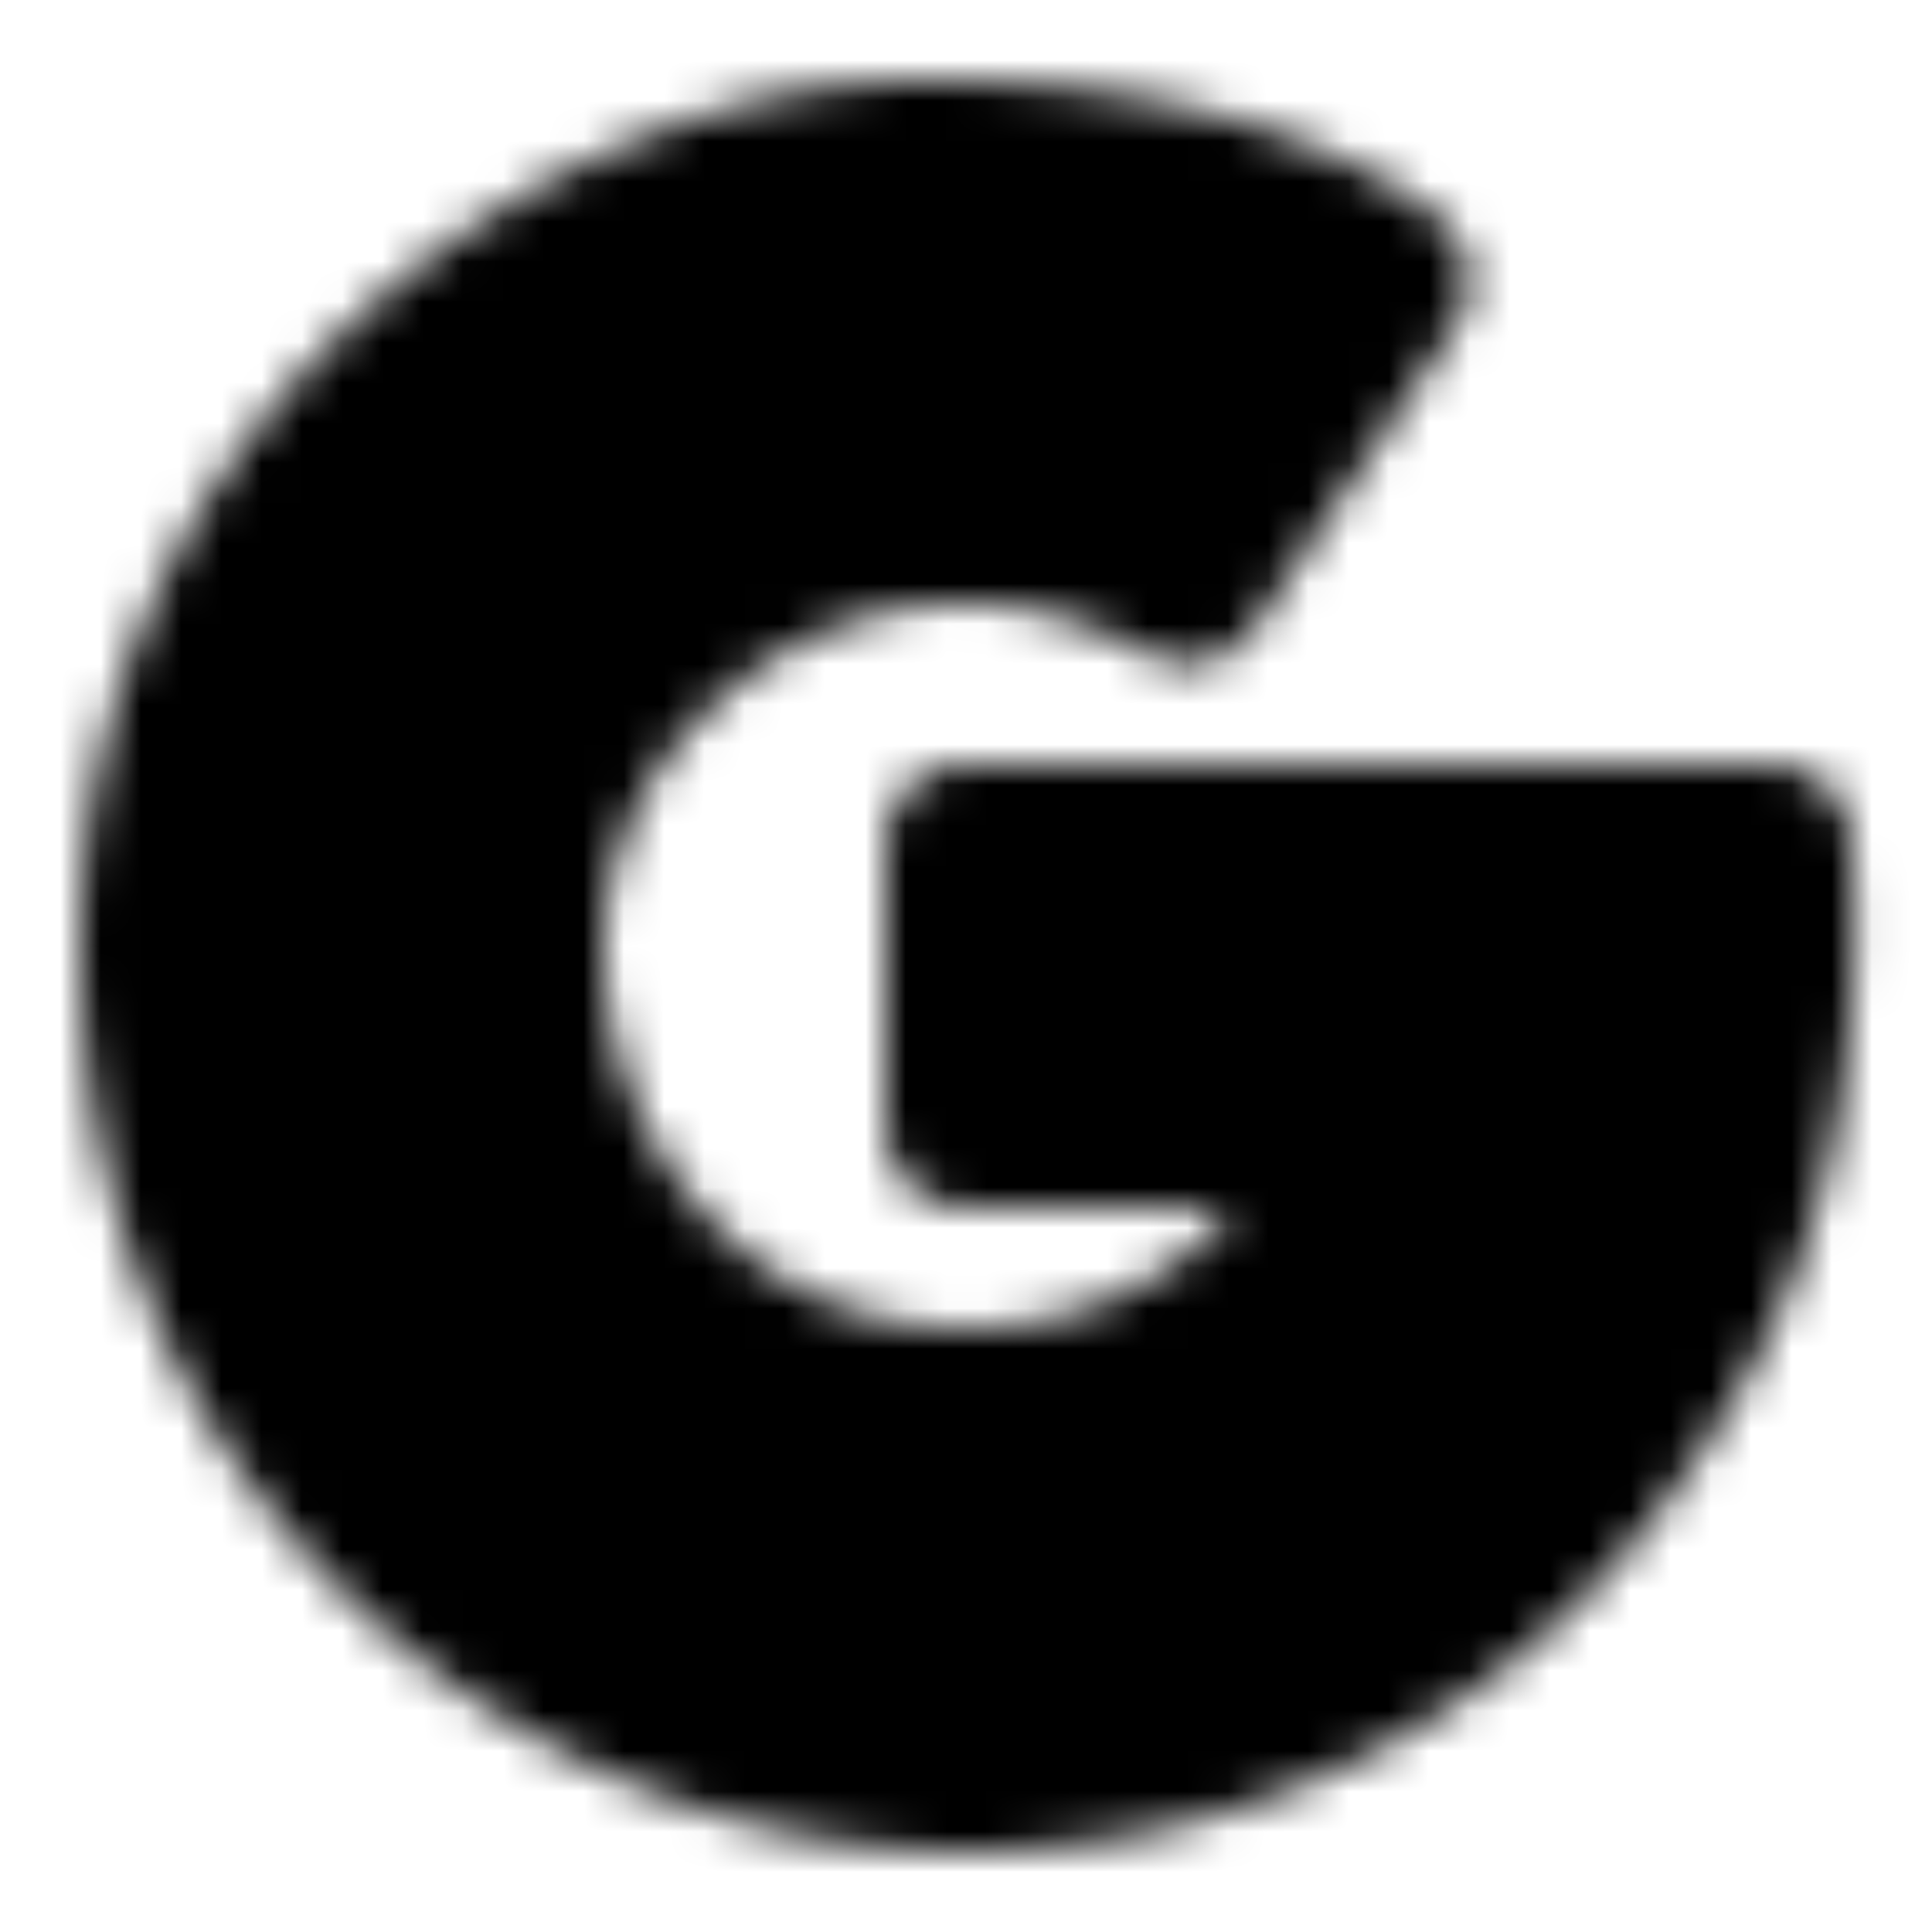
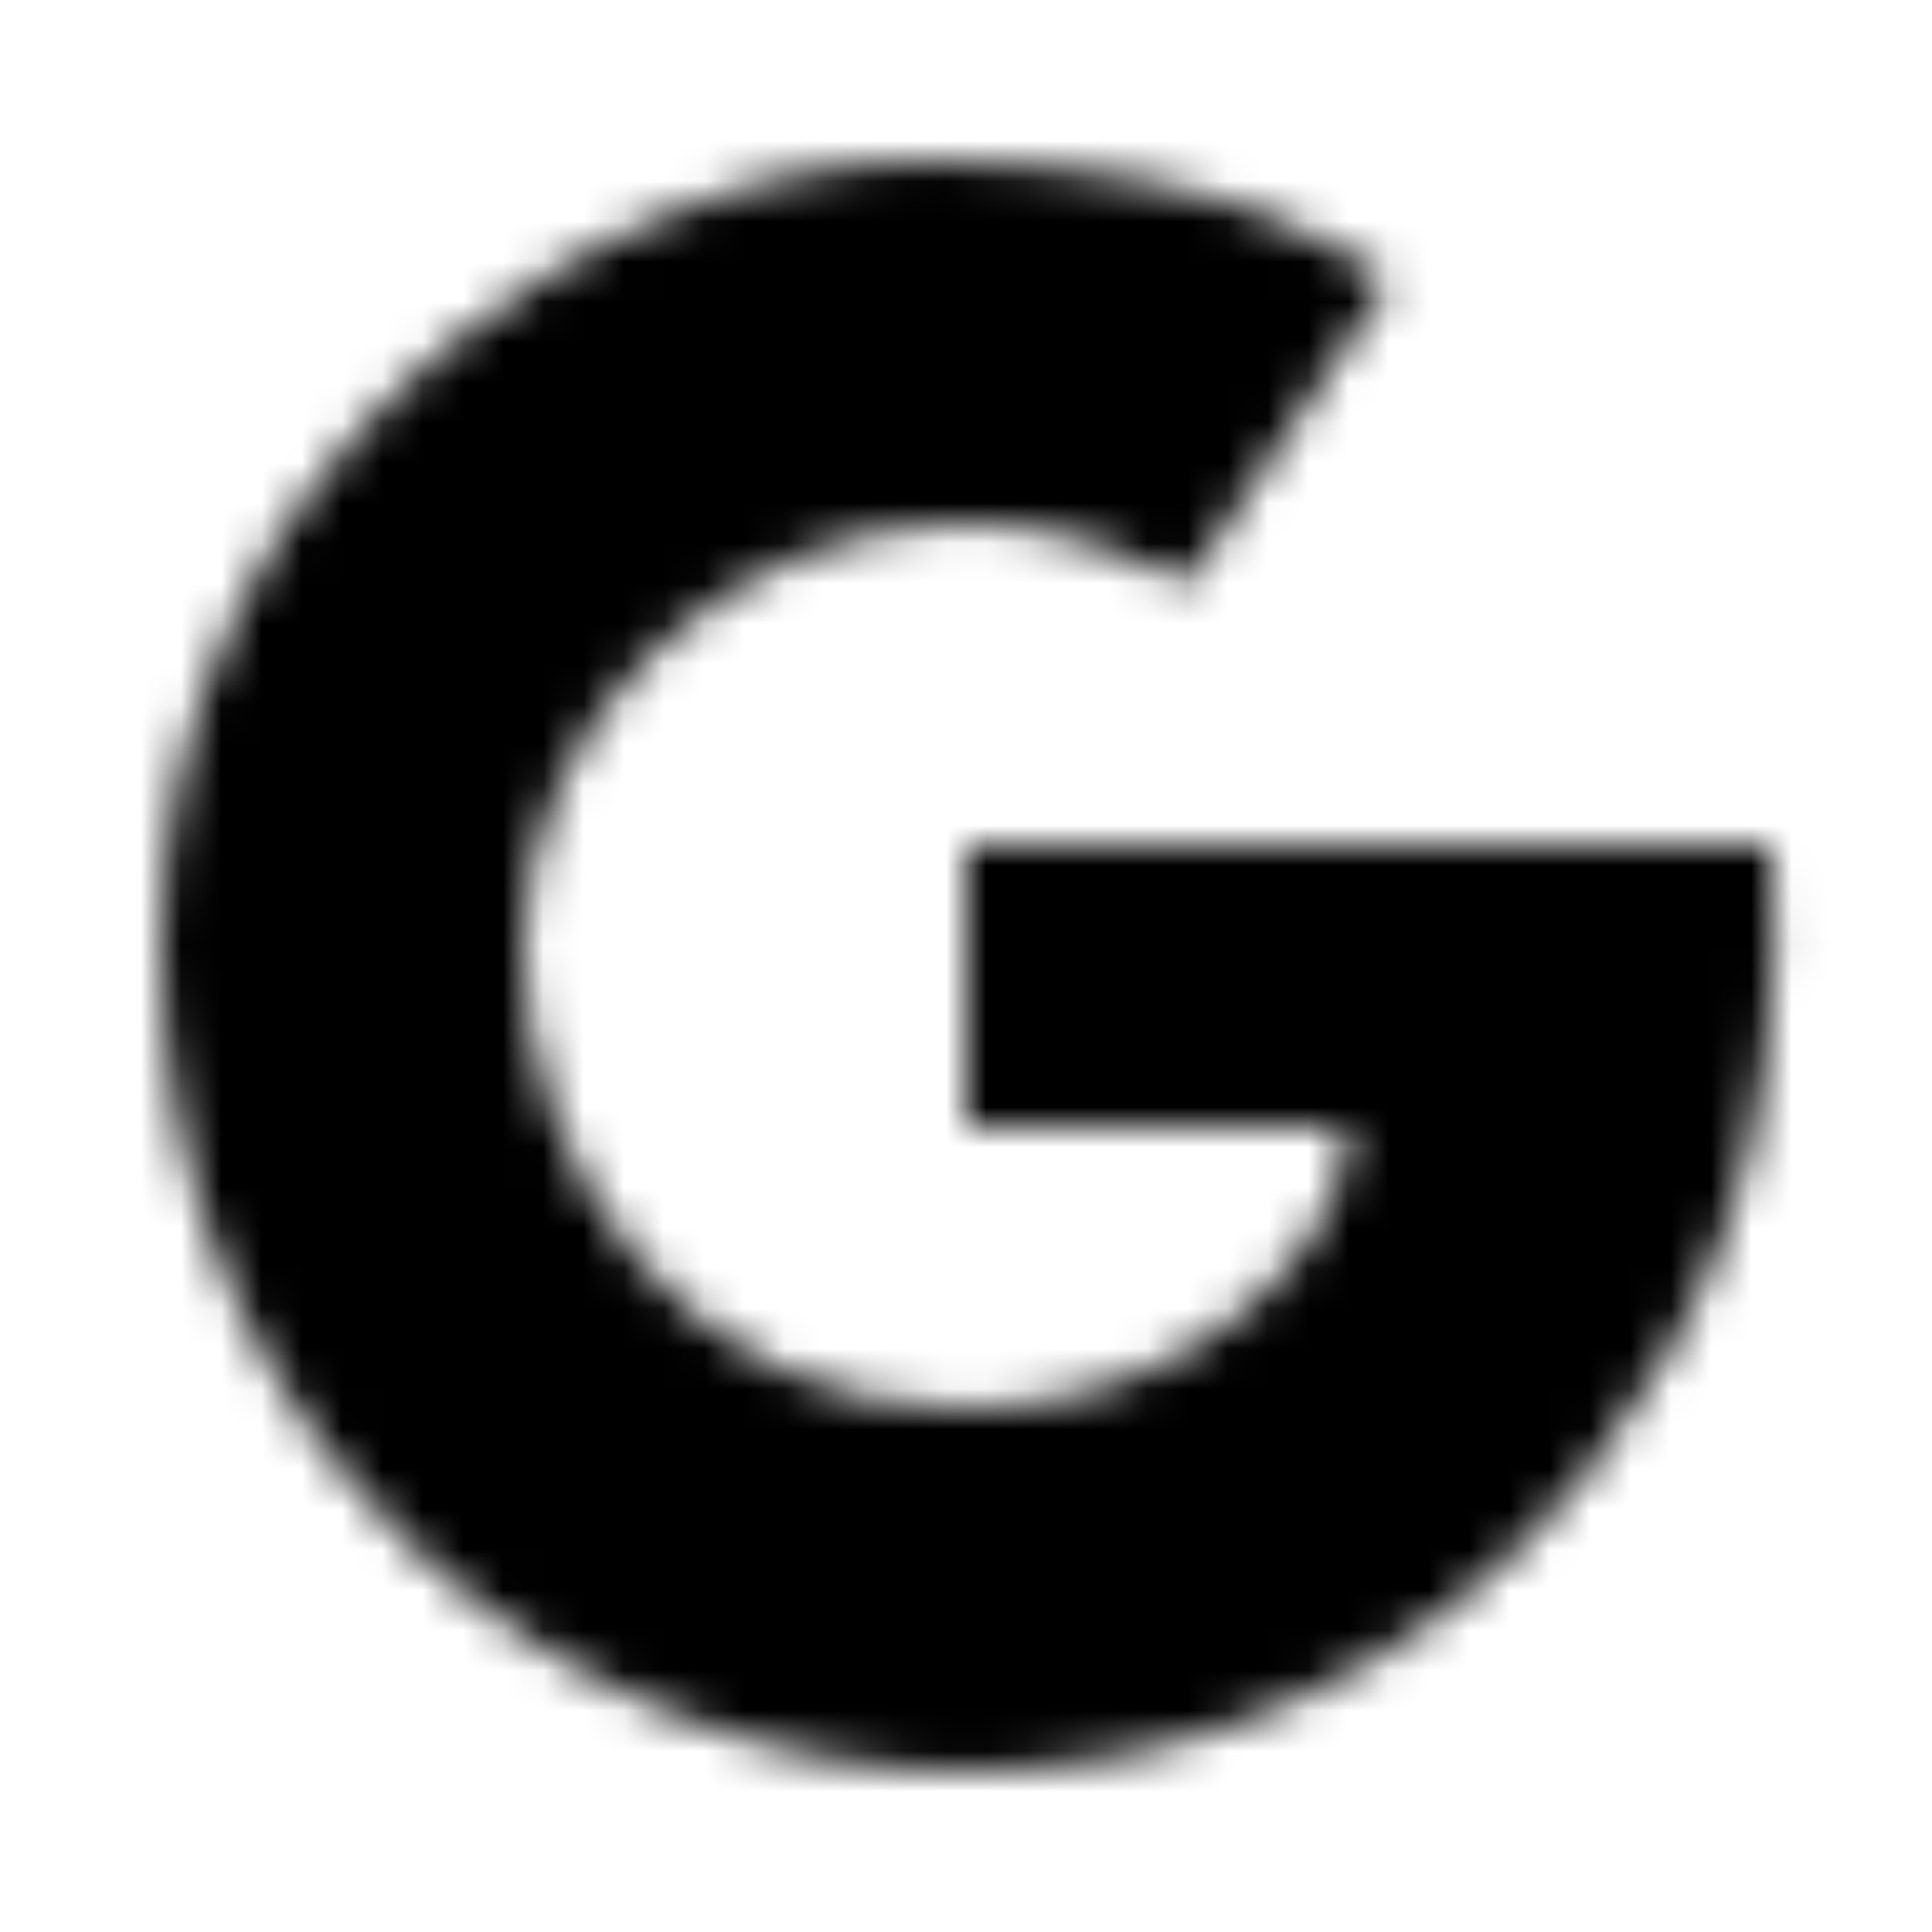
<svg xmlns="http://www.w3.org/2000/svg" width="800" height="800" viewBox="0 0 48 48">
  <defs>
    <mask id="ipTGoogle0">
      <g fill="none">
        <path fill="#555" d="m34.5 7l-5 7.5c-1-.532-3-1.5-5.5-1.5c-6 0-11 5-11 10.5S17 35 24 35c5.6 0 9.5-4 9.5-7H24v-7h20c.5 7.5-1.71 11.9-4.5 15.5C35.324 41.888 29.171 44 24 44C14 44 4 36 4 23.5C4 11.5 14.724 4 23 4s11.5 3 11.5 3" />
-         <path fill="#fff" d="m29.5 14.5l-.939 1.766a2 2 0 0 0 2.603-.657zm5-7.5l1.664 1.11a2 2 0 0 0-.302-2.574zM44 21l1.996-.133A2 2 0 0 0 44 19zm-20 0v-2a2 2 0 0 0-2 2zm0 7h-2a2 2 0 0 0 2 2zm9.5 0h2a2 2 0 0 0-2-2zm6 8.5l-1.58-1.225zm-8.336-20.89l5-7.5l-3.328-2.22l-5 7.5zM34.5 7a149.779 149.779 0 0 0 1.36-1.466l-.001-.002a.158.158 0 0 0-.014-.012a1.64 1.64 0 0 0-.082-.072a8.657 8.657 0 0 0-.804-.592a13.949 13.949 0 0 0-2.35-1.208C30.518 2.796 27.385 2 23 2v4c3.89 0 6.508.704 8.099 1.352a9.98 9.98 0 0 1 1.676.855a4.71 4.71 0 0 1 .385.278l-.002-.002l-.008-.007a.285.285 0 0 1-.006-.006l-.003-.003A158.53 158.53 0 0 1 34.5 7M23 2c-4.693 0-9.91 2.101-13.948 5.77C4.978 11.47 2 16.86 2 23.5h4c0-5.361 2.384-9.72 5.741-12.77C15.134 7.65 19.417 6 23 6zM2 23.5C2 37.2 12.993 46 24 46v-4c-8.993 0-18-7.2-18-18.5zM44 21v-2H24v4h20zm-22 0v7h4v-7zm2 9h9.5v-4H24zm7.5-2c0 .698-.522 1.933-1.919 3.08C28.248 32.174 26.317 33 24 33v4c3.283 0 6.102-1.173 8.119-2.829c1.953-1.602 3.381-3.868 3.381-6.17zM24 33c-5.617 0-9-4.804-9-9.5h-4C11 29.804 15.617 37 24 37zm-9-9.5c0-4.336 4.044-8.5 9-8.5v-4c-7.044 0-13 5.836-13 12.5zm9-8.5c2 0 3.645.779 4.561 1.266l1.878-3.532C29.355 12.158 26.999 11 24 11zm0 31c5.672 0 12.46-2.312 17.08-8.275l-3.16-2.45C34.188 40.089 28.67 42 24 42zm17.08-8.275c3.038-3.919 5.453-8.79 4.916-16.858l-3.992.266c.463 6.933-1.543 10.862-4.085 14.142z" />
      </g>
    </mask>
  </defs>
  <path fill="currentColor" d="M0 0h48v48H0z" mask="url(#ipTGoogle0)" />
</svg>